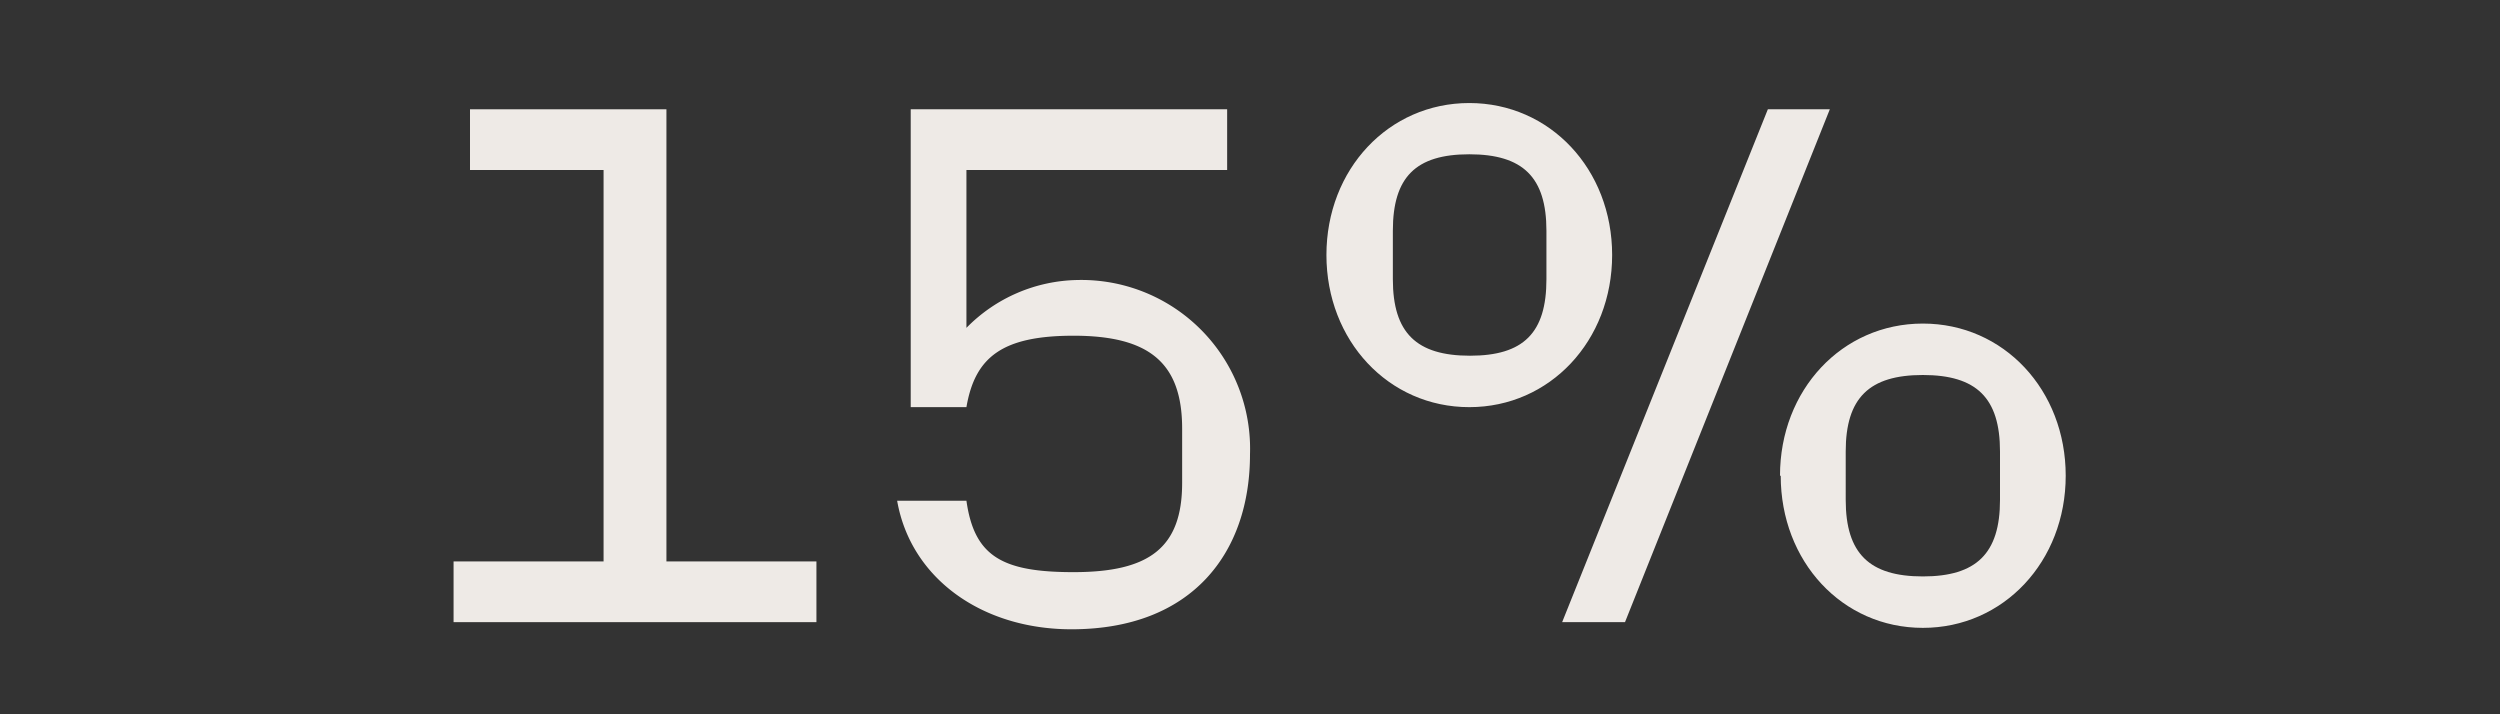
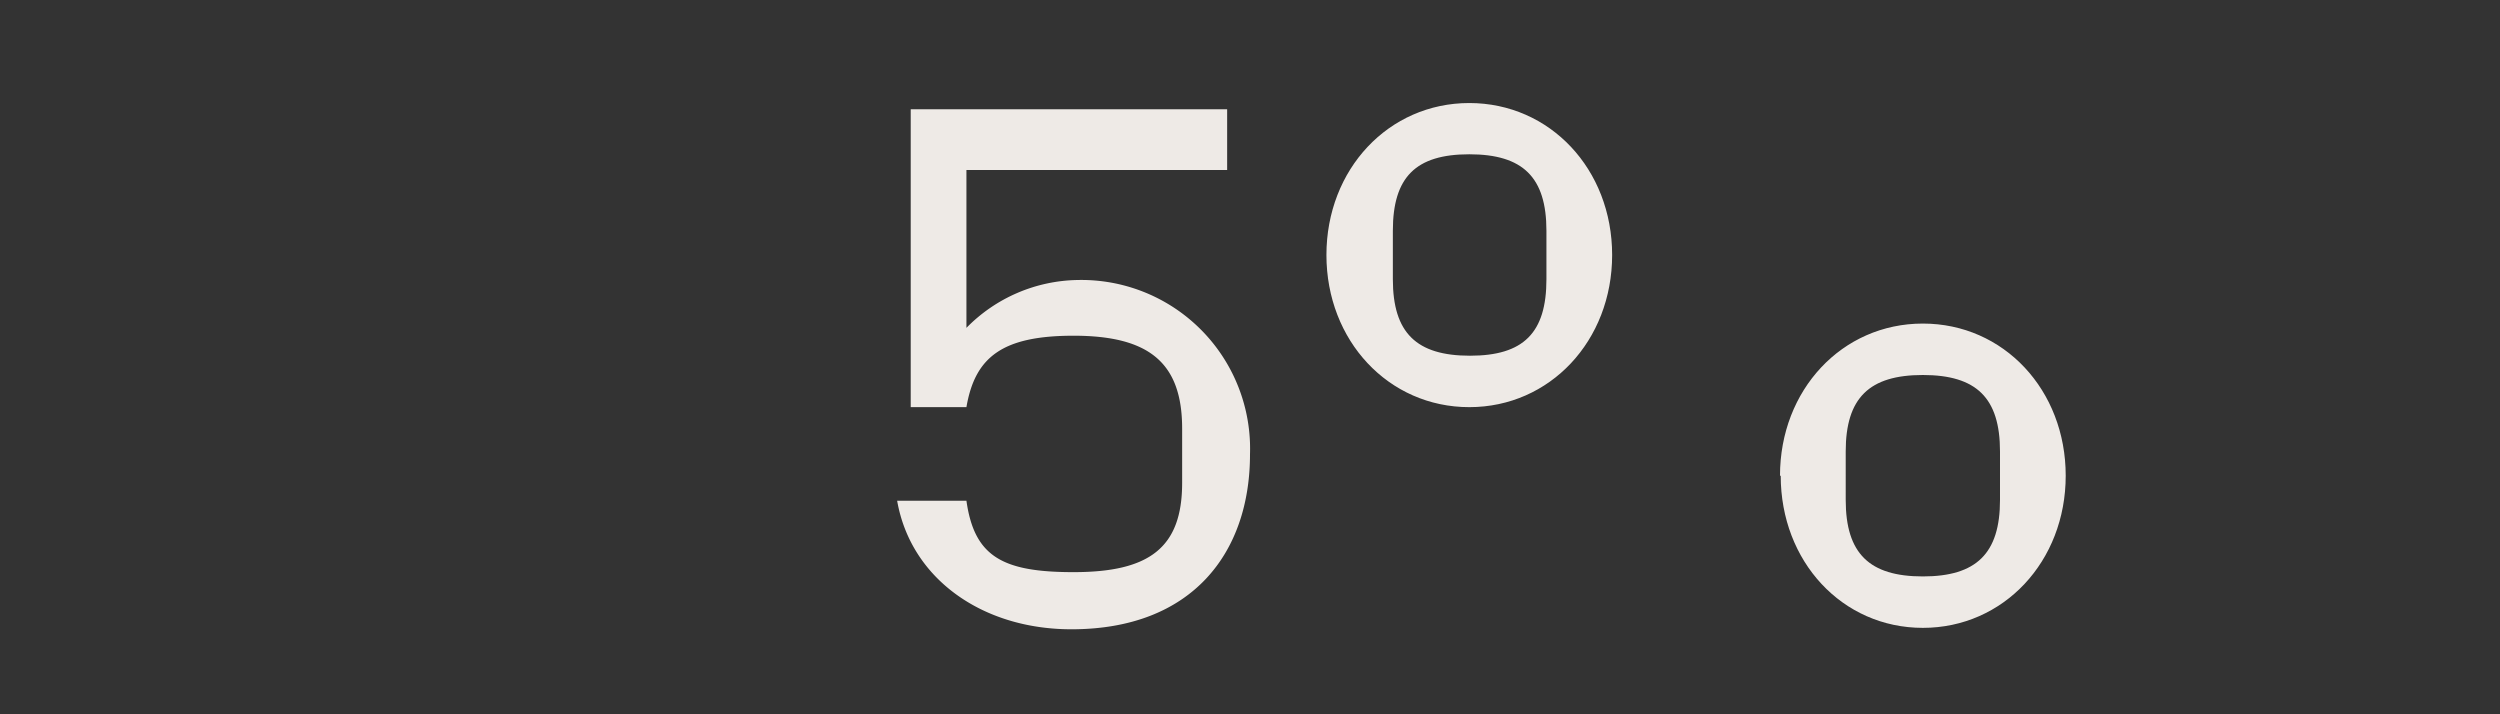
<svg xmlns="http://www.w3.org/2000/svg" id="Layer_1" data-name="Layer 1" viewBox="0 0 140 40">
  <rect x="0" y="0" width="140" height="40" fill="#333333" stroke="none" />
  <defs>
    <style>.cls-1{fill:#eeeae6;}</style>
  </defs>
-   <path class="cls-1" d="M25.4,31.44h8.4V9.52H26.32V6.12h11V31.44h8.4v3.4H25.4Z" />
  <path class="cls-1" d="M70,25.44c0,5.52-3.24,9.8-10,9.8-5,0-9-2.84-9.76-7.2h3.88c.44,3.12,2,4,6,4,4.24,0,6.08-1.36,6.08-5V24c0-3.68-1.84-5.2-6.08-5.2-4,0-5.52,1.2-6,4H51V6.12H68.72v3.4H54.12v8.84a8.92,8.92,0,0,1,6.24-2.68A9.45,9.45,0,0,1,70,25.44Z" />
-   <path class="cls-1" d="M74.28,14.28c0-4.8,3.48-8.51,8-8.51s8,3.71,8,8.51-3.48,8.52-8,8.52S74.28,19.08,74.28,14.28ZM86.6,15.64V12.92c0-3-1.32-4.28-4.32-4.28S78,9.92,78,12.92v2.72c0,3,1.32,4.28,4.32,4.28S86.6,18.64,86.6,15.64ZM99,6.12h3.47L91,34.84H87.48Zm.68,20.52c0-4.8,3.47-8.52,8-8.52s8,3.72,8,8.52-3.48,8.52-8,8.52S99.72,31.44,99.72,26.64ZM112,28V25.28c0-3-1.32-4.28-4.32-4.28s-4.32,1.28-4.32,4.28V28c0,3,1.33,4.28,4.32,4.28S112,31,112,28Z" />
+   <path class="cls-1" d="M74.28,14.28c0-4.8,3.48-8.51,8-8.51s8,3.71,8,8.51-3.48,8.52-8,8.52S74.28,19.08,74.28,14.28ZM86.6,15.64V12.92c0-3-1.32-4.28-4.32-4.28S78,9.92,78,12.92v2.72c0,3,1.32,4.28,4.32,4.28S86.6,18.64,86.6,15.64ZM99,6.12h3.47H87.48Zm.68,20.52c0-4.8,3.47-8.52,8-8.52s8,3.72,8,8.52-3.48,8.52-8,8.52S99.72,31.44,99.72,26.64ZM112,28V25.28c0-3-1.32-4.28-4.32-4.28s-4.32,1.28-4.32,4.28V28c0,3,1.33,4.28,4.32,4.28S112,31,112,28Z" />
</svg>